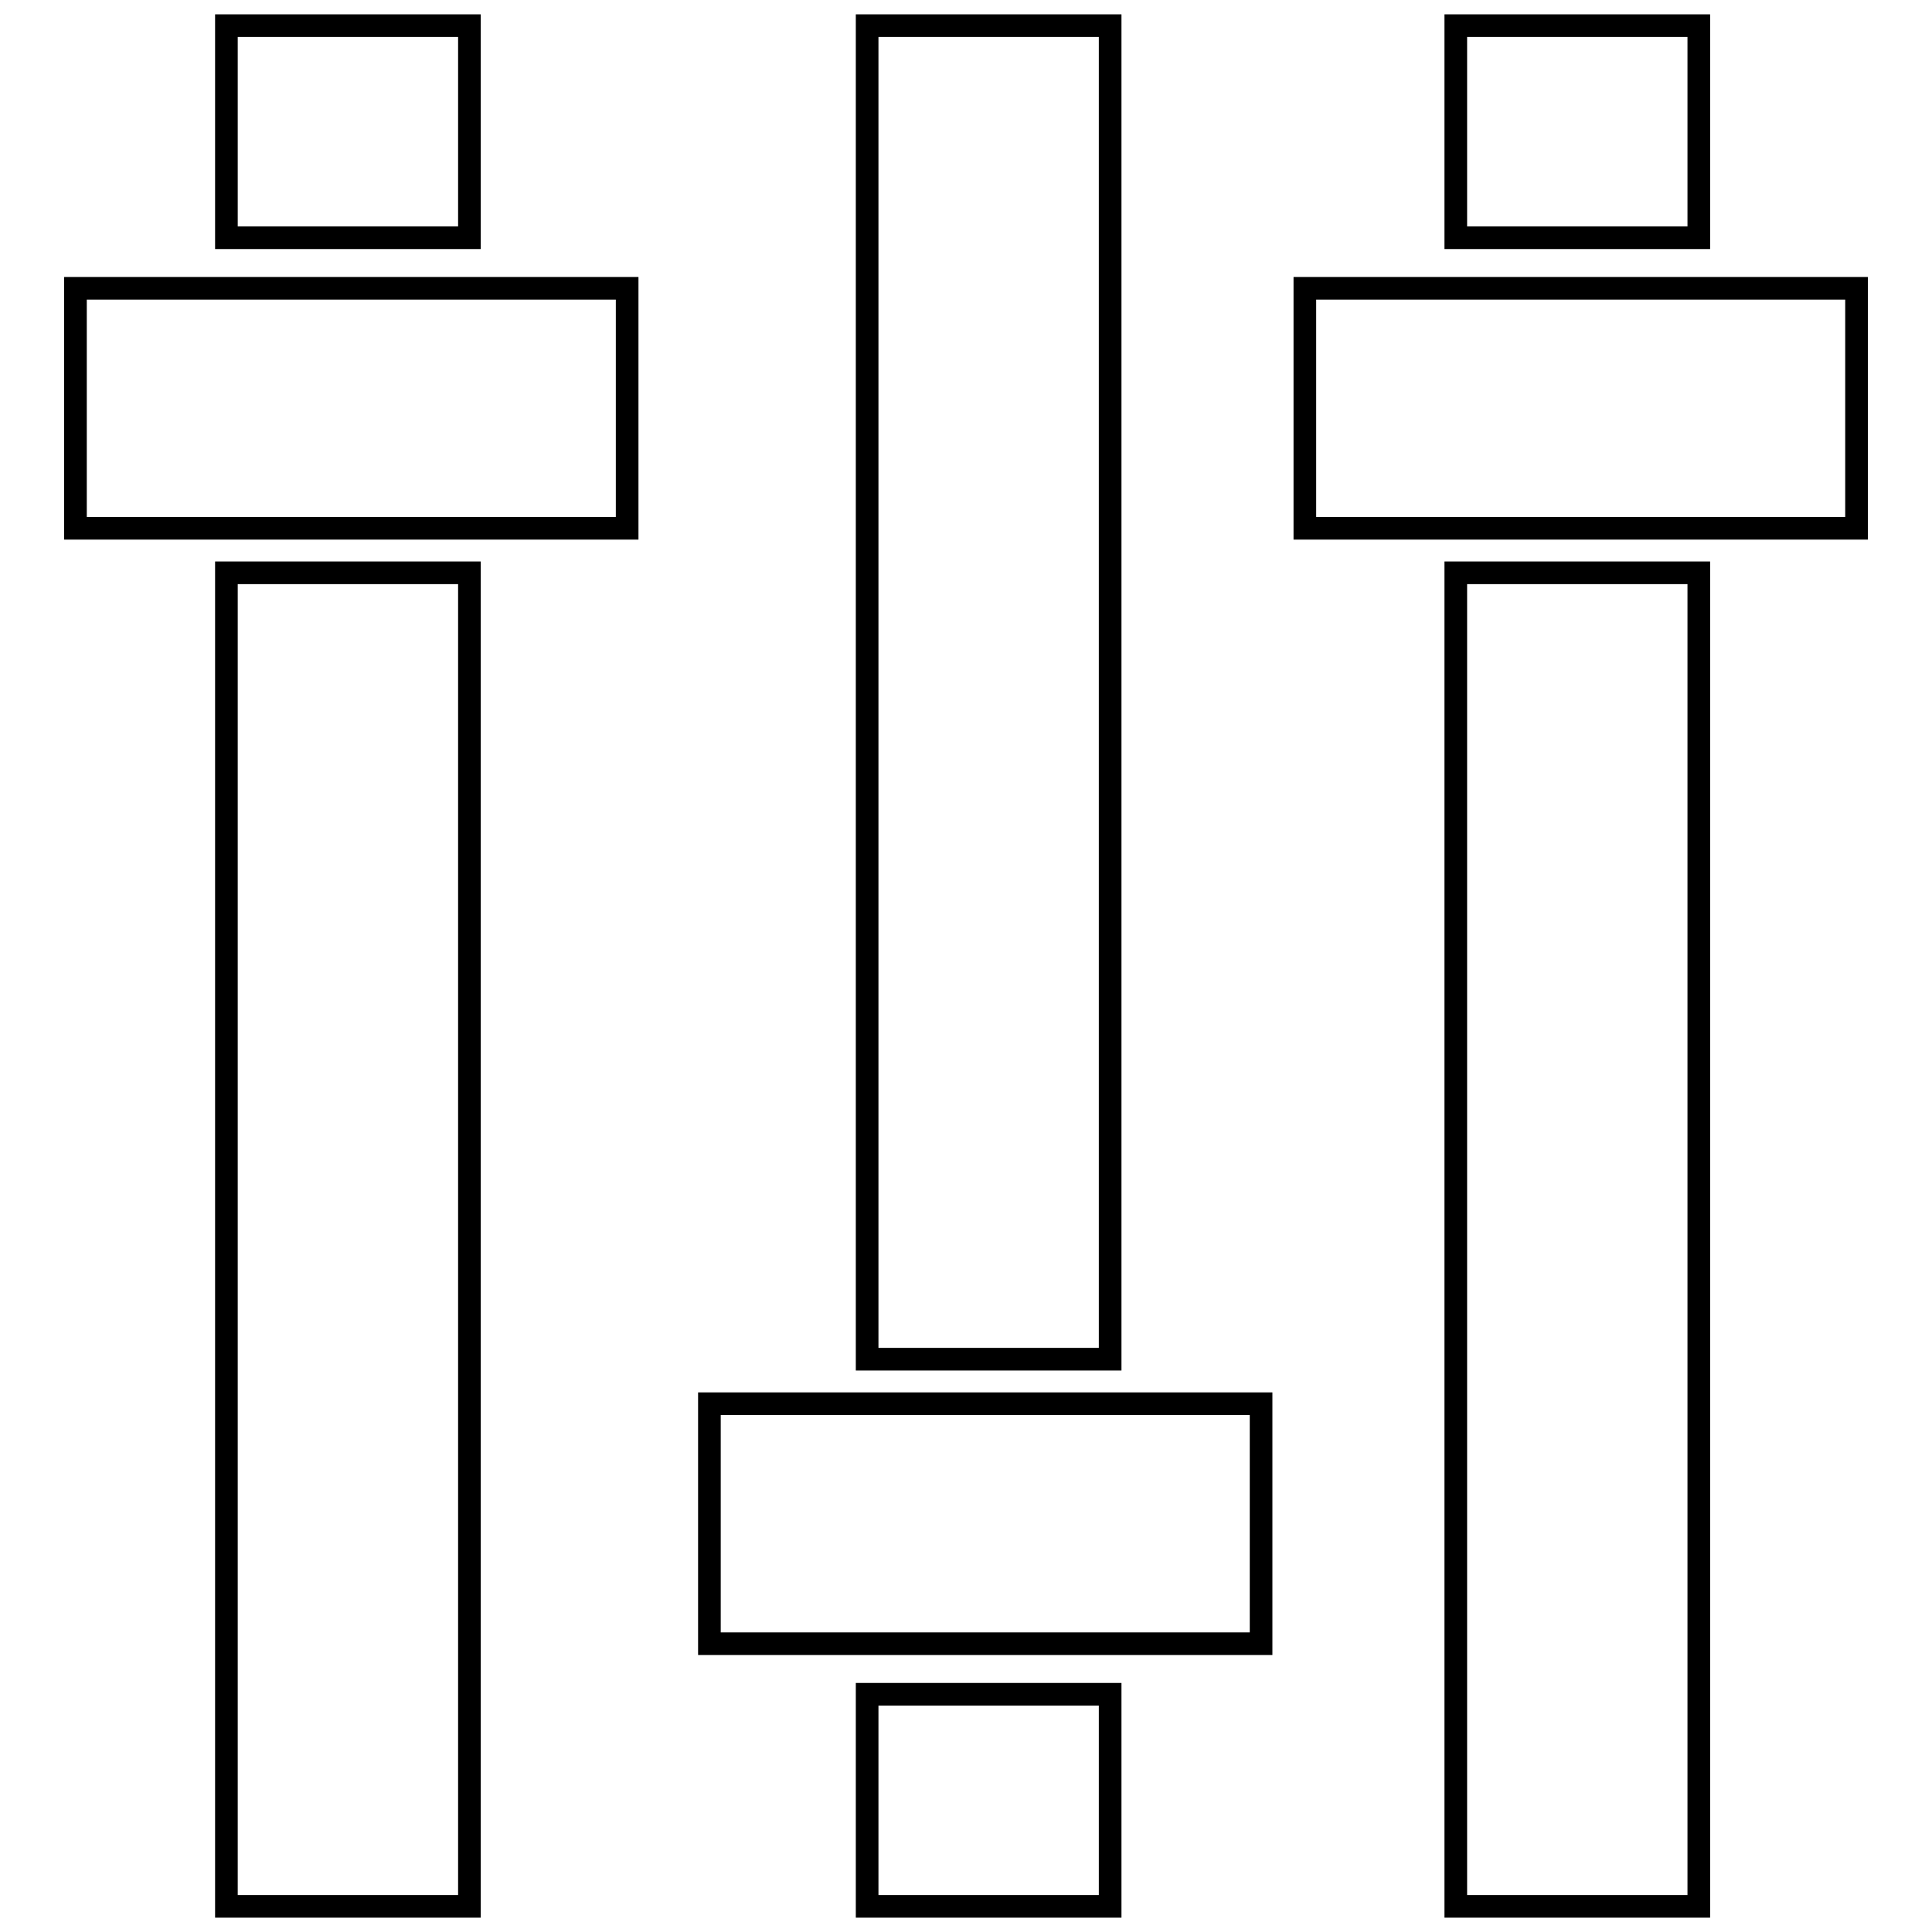
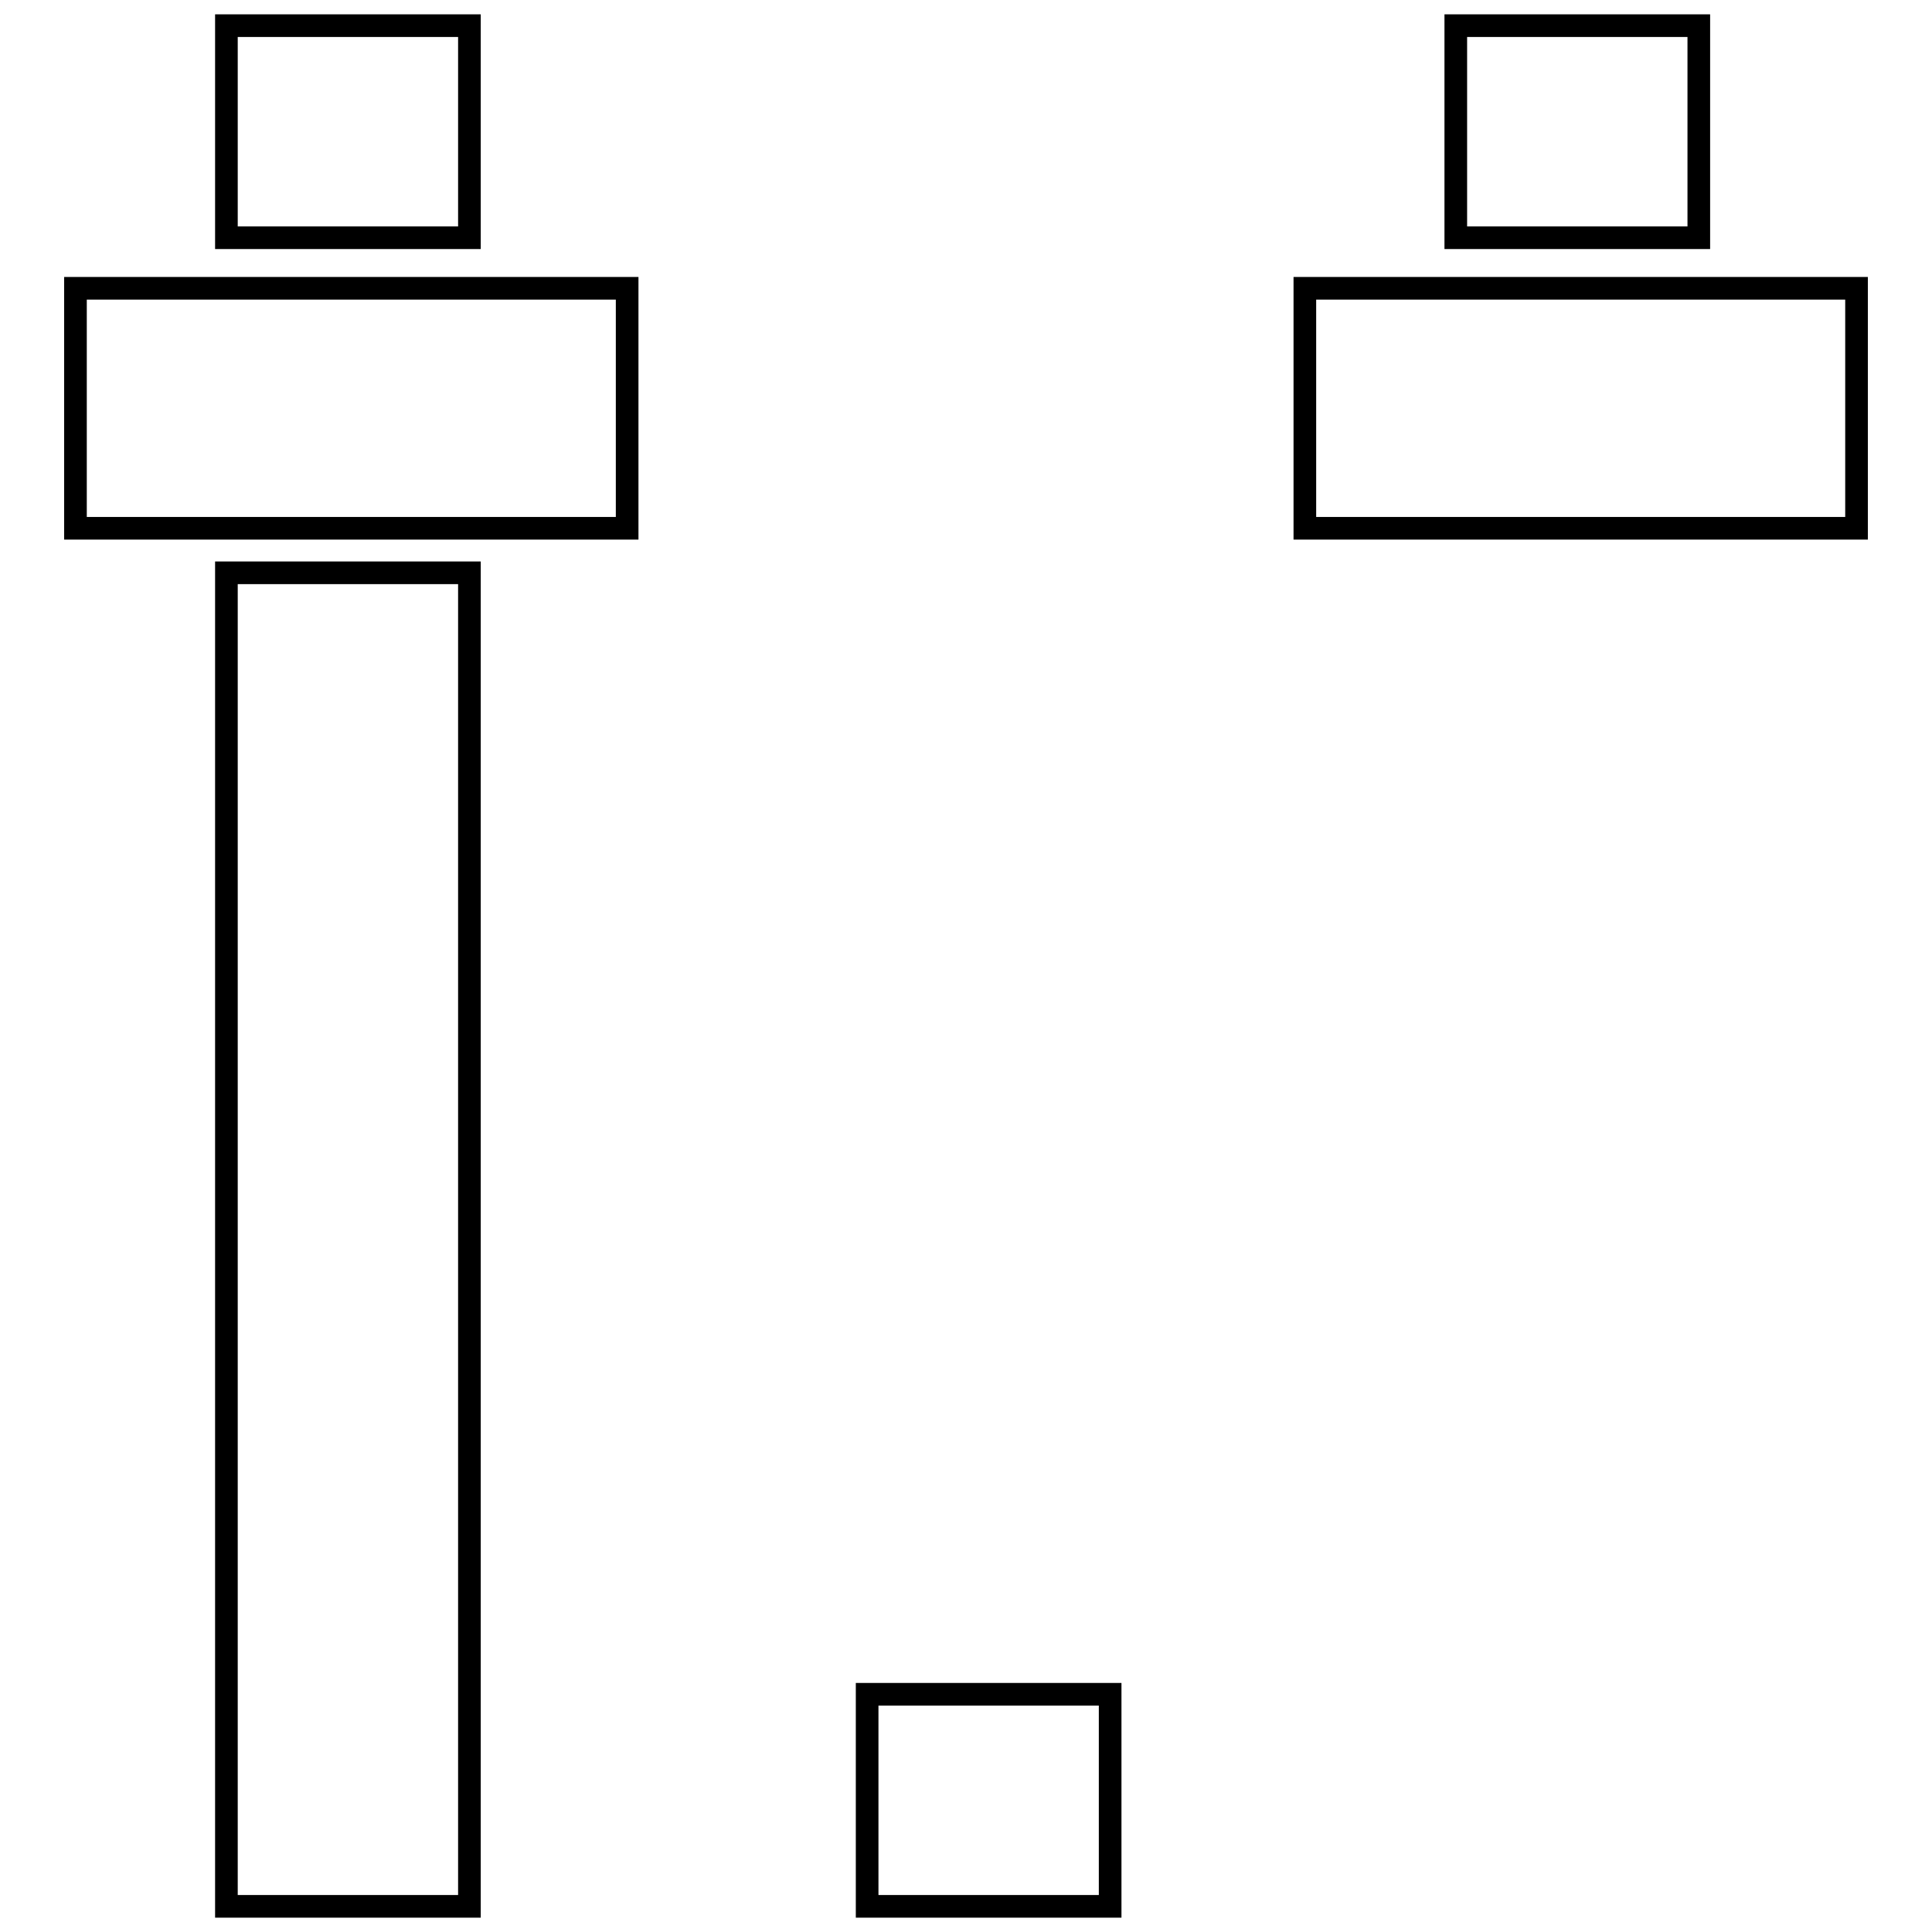
<svg xmlns="http://www.w3.org/2000/svg" version="1.1" x="0px" y="0px" viewBox="0 0 256 256" enable-background="new 0 0 256 256" xml:space="preserve">
  <g>
    <g>
      <path stroke-width="3" fill-opacity="0" stroke="#000000" d="M30,75.9h32.2v176.7H30V75.9z" />
      <path stroke-width="3" fill-opacity="0" stroke="#000000" d="M30,3.4h32.2v28.1H30V3.4z" />
      <path stroke-width="3" fill-opacity="0" stroke="#000000" d="M10,38.2h73.1V70H10V38.2L10,38.2z" />
-       <path stroke-width="3" fill-opacity="0" stroke="#000000" d="M192.9,75.9h32.2v176.7h-32.2V75.9z" />
      <path stroke-width="3" fill-opacity="0" stroke="#000000" d="M192.9,3.4h32.2v28.1h-32.2V3.4z" />
      <path stroke-width="3" fill-opacity="0" stroke="#000000" d="M172.9,38.2H246V70h-73.1V38.2L172.9,38.2z" />
-       <path stroke-width="3" fill-opacity="0" stroke="#000000" d="M114.9,3.4h32.2v176.7h-32.2V3.4z" />
      <path stroke-width="3" fill-opacity="0" stroke="#000000" d="M114.9,224.5h32.2v28.1h-32.2V224.5L114.9,224.5z" />
-       <path stroke-width="3" fill-opacity="0" stroke="#000000" d="M94,186h73.1v31.8H94V186L94,186z" />
    </g>
  </g>
</svg>